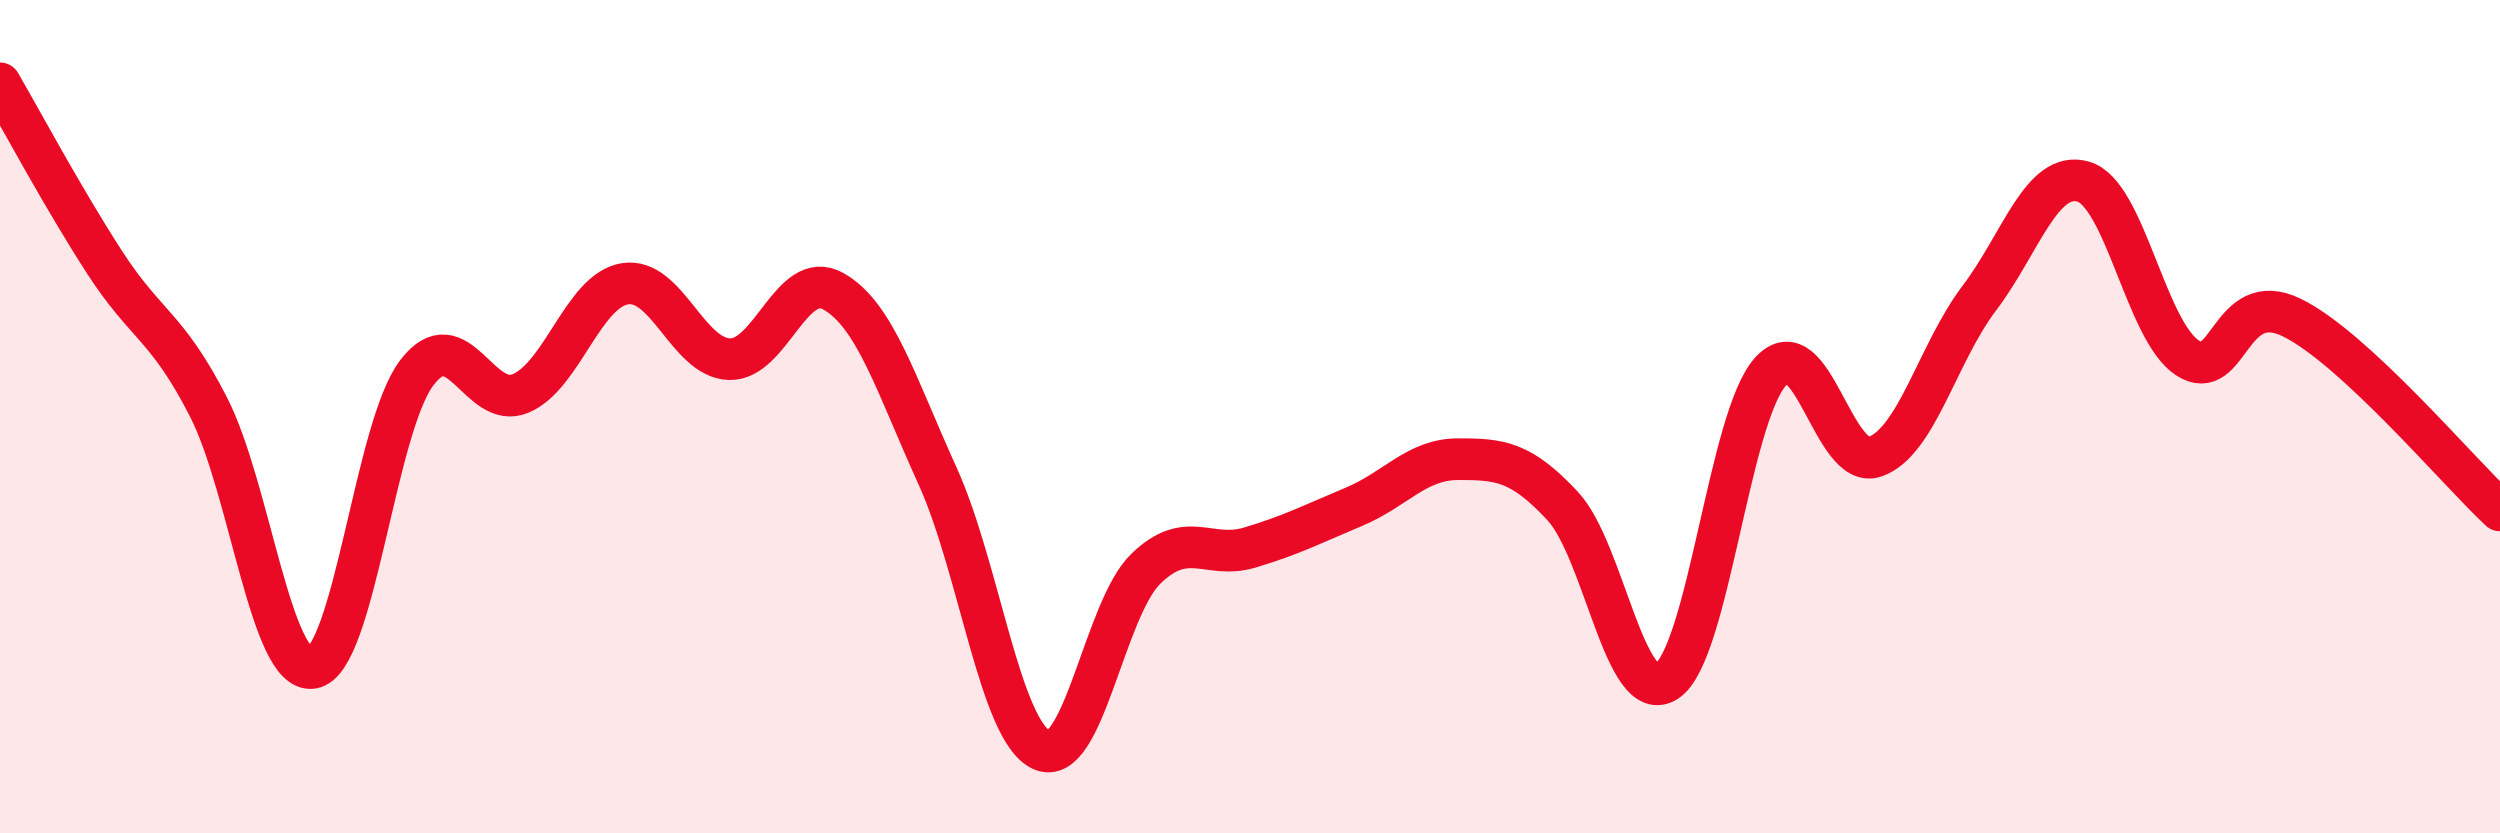
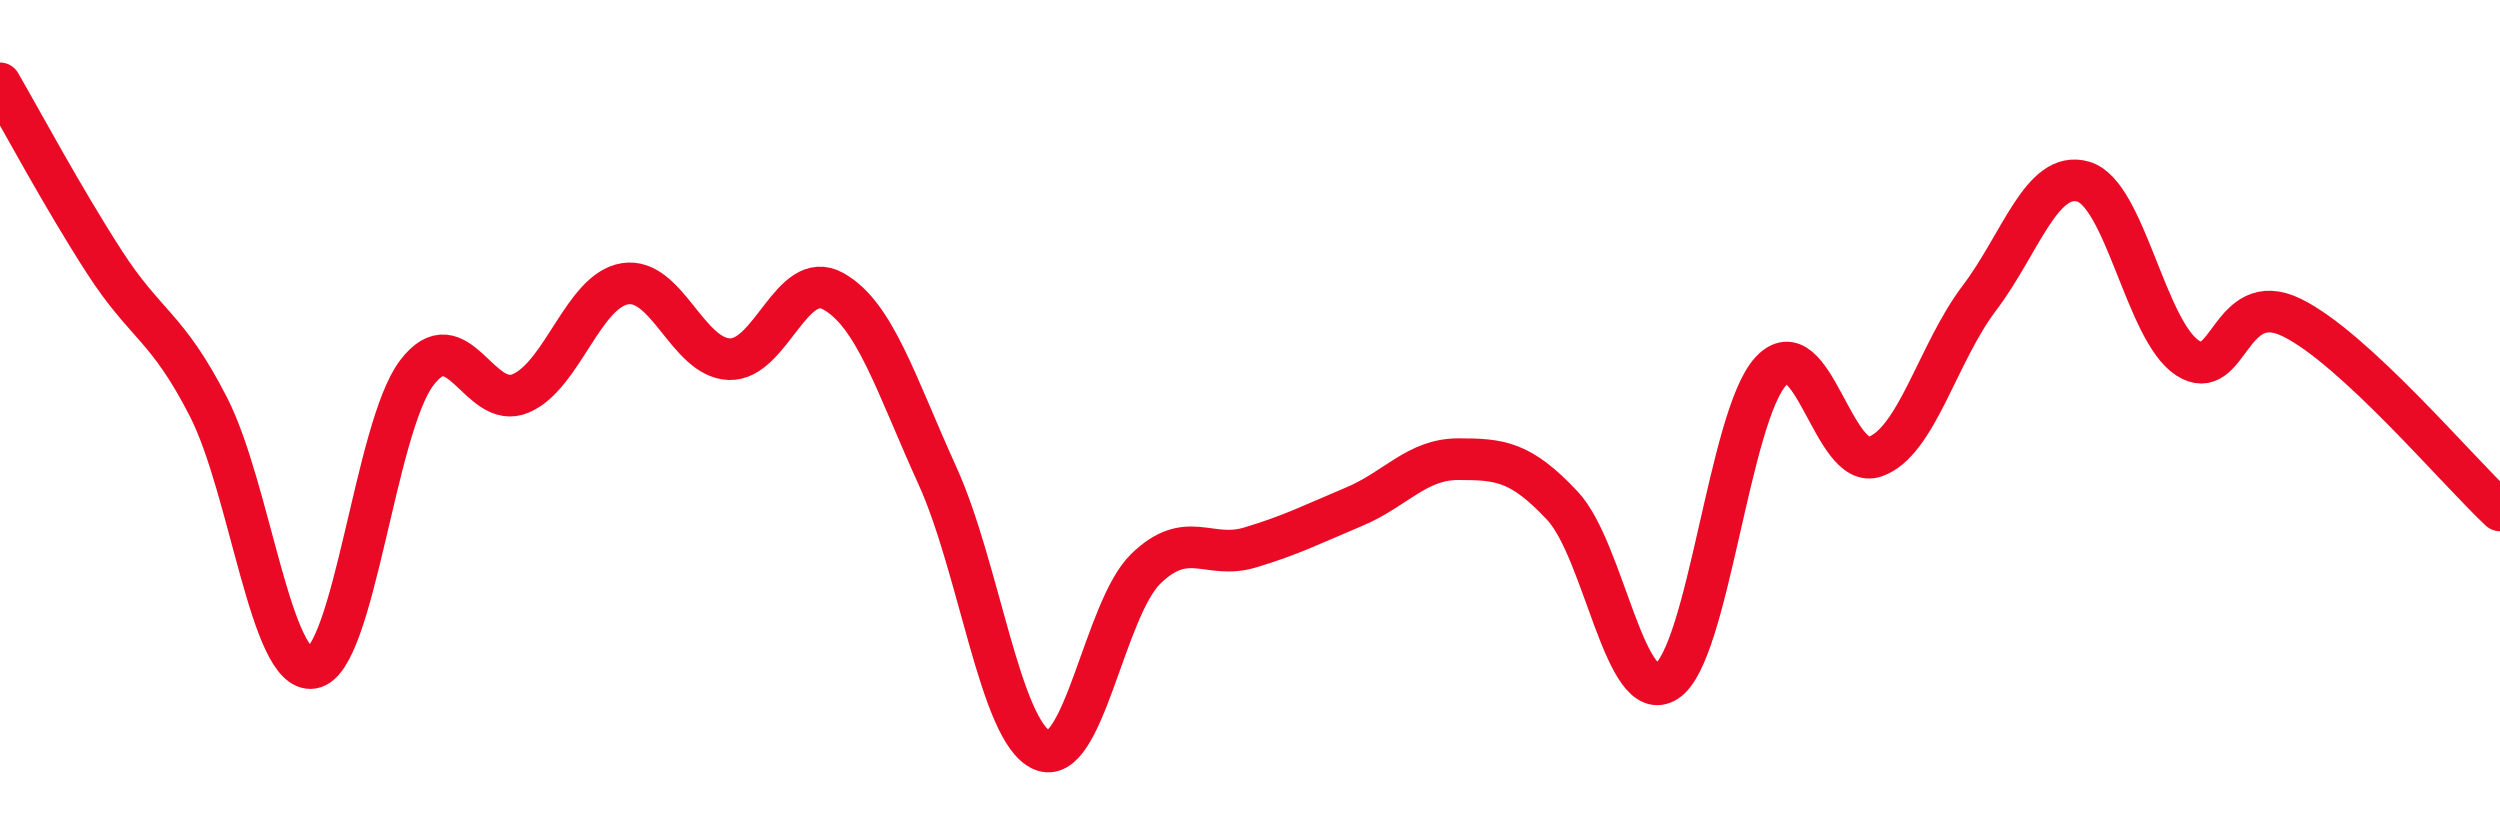
<svg xmlns="http://www.w3.org/2000/svg" width="60" height="20" viewBox="0 0 60 20">
-   <path d="M 0,2 C 0.5,2.86 1.5,4.73 2.5,6.28 C 3.5,7.83 4,7.81 5,9.76 C 6,11.71 6.5,16.19 7.5,16.03 C 8.5,15.87 9,10.27 10,8.95 C 11,7.63 11.5,9.87 12.5,9.44 C 13.5,9.01 14,6.97 15,6.81 C 16,6.65 16.5,8.58 17.5,8.62 C 18.5,8.66 19,6.43 20,6.99 C 21,7.55 21.5,9.22 22.5,11.42 C 23.5,13.62 24,17.55 25,18 C 26,18.45 26.5,14.62 27.5,13.65 C 28.5,12.68 29,13.44 30,13.14 C 31,12.84 31.5,12.58 32.5,12.16 C 33.5,11.74 34,11.02 35,11.02 C 36,11.02 36.5,11.07 37.5,12.14 C 38.5,13.21 39,17 40,16.35 C 41,15.7 41.5,9.99 42.5,8.91 C 43.5,7.83 44,11.31 45,10.96 C 46,10.61 46.5,8.48 47.5,7.16 C 48.5,5.84 49,4.07 50,4.36 C 51,4.65 51.5,7.94 52.5,8.59 C 53.5,9.24 53.5,6.89 55,7.62 C 56.5,8.35 59,11.32 60,12.25L60 20L0 20Z" fill="#EB0A25" opacity="0.1" stroke-linecap="round" stroke-linejoin="round" />
  <path d="M 0,2 C 0.5,2.86 1.5,4.73 2.5,6.28 C 3.5,7.83 4,7.81 5,9.76 C 6,11.71 6.5,16.19 7.5,16.03 C 8.5,15.87 9,10.27 10,8.95 C 11,7.63 11.5,9.87 12.5,9.44 C 13.5,9.01 14,6.97 15,6.81 C 16,6.65 16.5,8.58 17.5,8.62 C 18.5,8.66 19,6.43 20,6.99 C 21,7.55 21.5,9.22 22.5,11.42 C 23.5,13.62 24,17.55 25,18 C 26,18.45 26.5,14.62 27.5,13.65 C 28.5,12.68 29,13.44 30,13.14 C 31,12.84 31.5,12.58 32.5,12.16 C 33.5,11.74 34,11.02 35,11.02 C 36,11.02 36.5,11.07 37.5,12.14 C 38.5,13.21 39,17 40,16.35 C 41,15.7 41.5,9.99 42.5,8.91 C 43.5,7.83 44,11.31 45,10.96 C 46,10.61 46.5,8.48 47.5,7.16 C 48.5,5.84 49,4.07 50,4.36 C 51,4.65 51.5,7.94 52.5,8.59 C 53.5,9.24 53.5,6.89 55,7.62 C 56.5,8.35 59,11.32 60,12.25" stroke="#EB0A25" stroke-width="1" fill="none" stroke-linecap="round" stroke-linejoin="round" />
</svg>